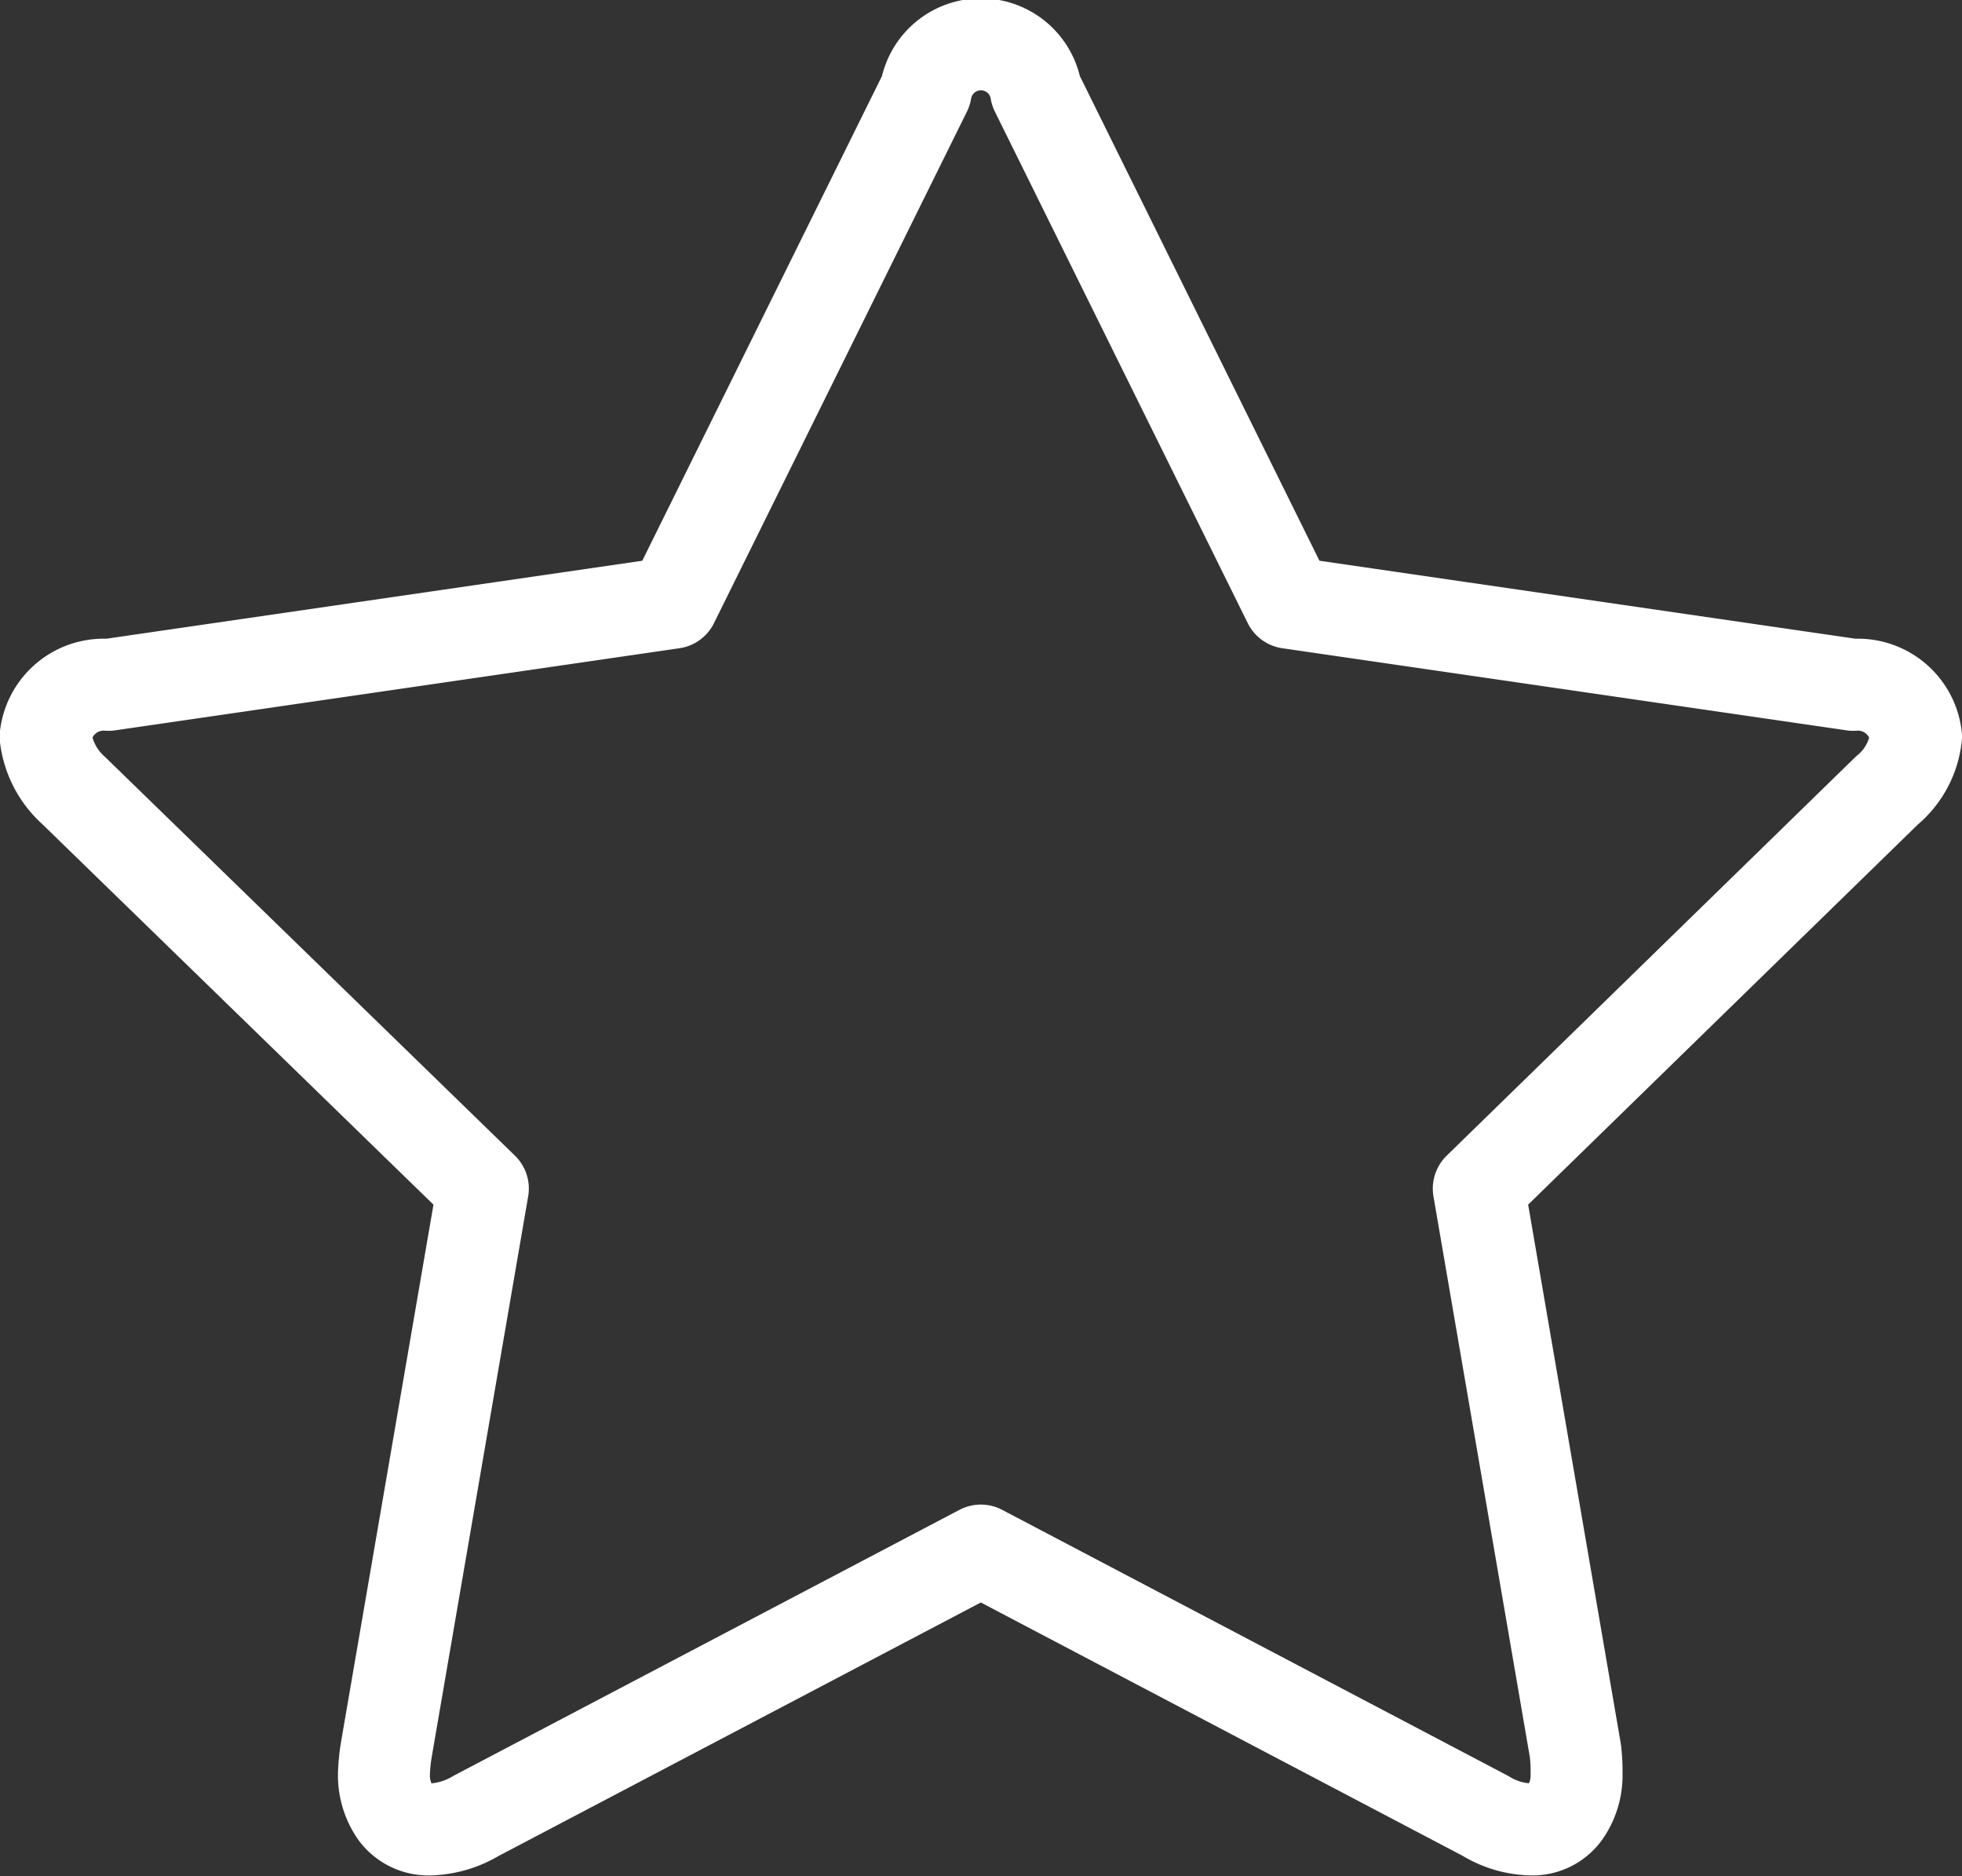
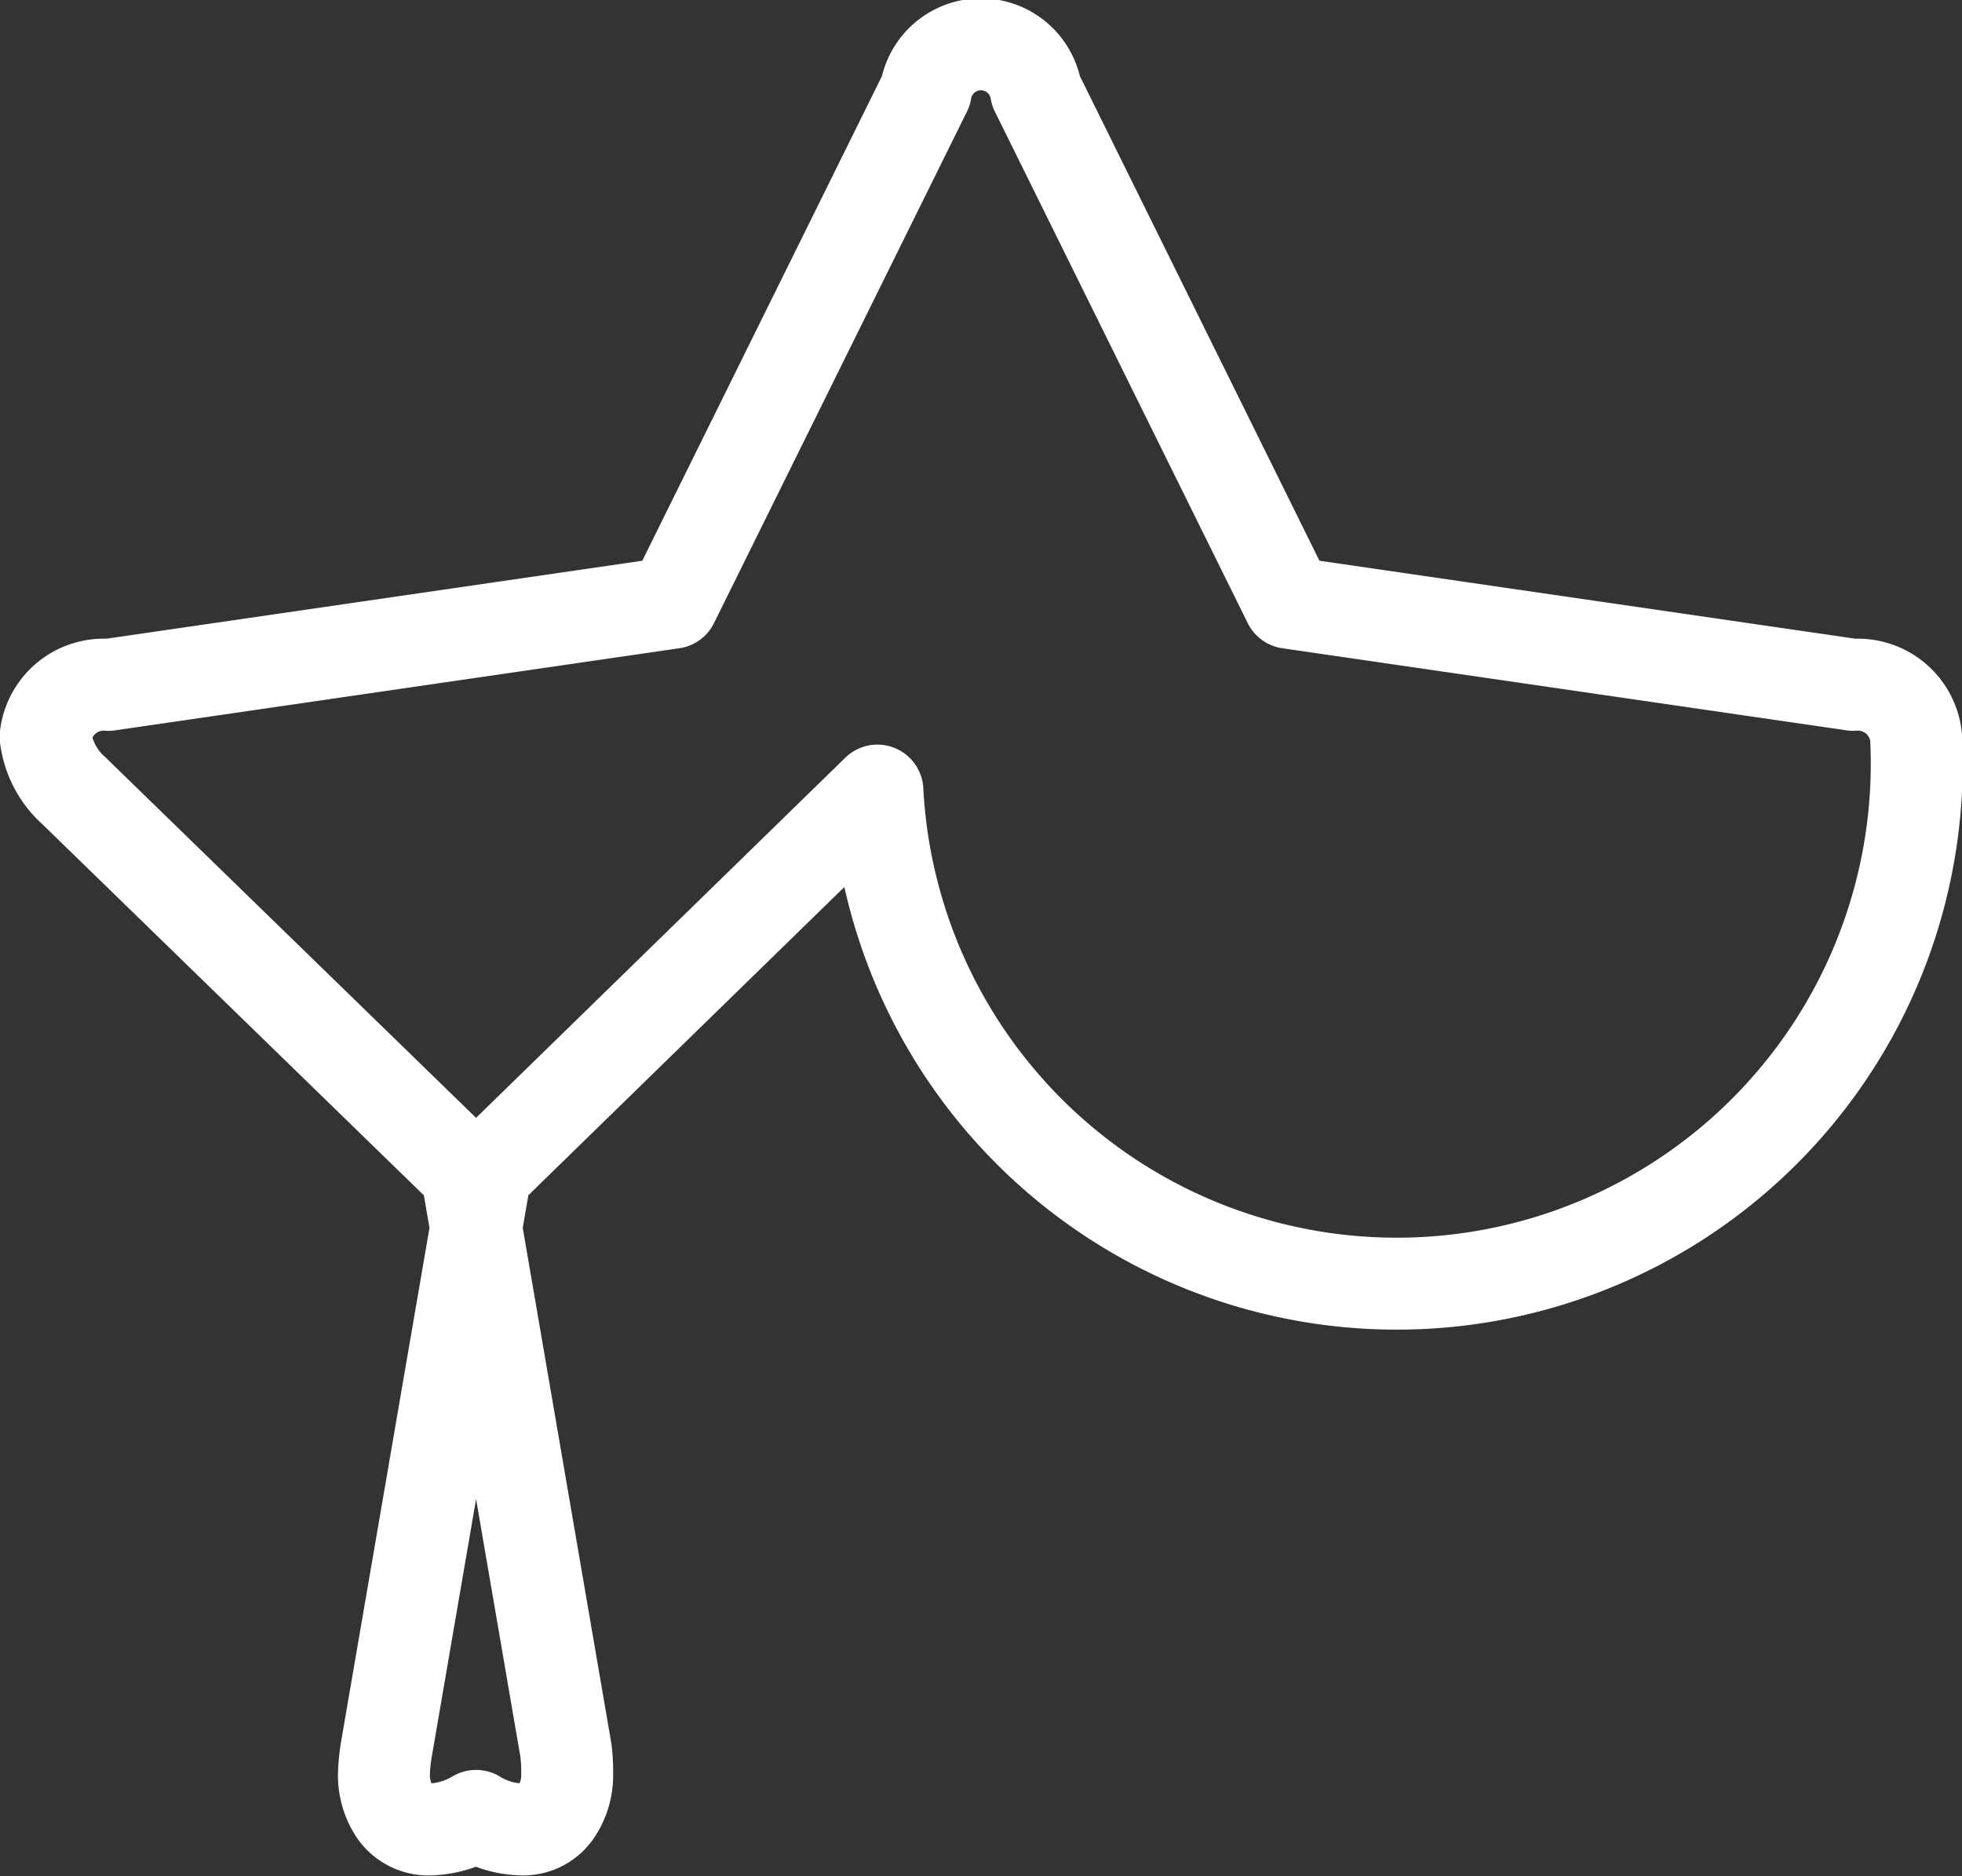
<svg xmlns="http://www.w3.org/2000/svg" width="42.688" height="40.812" viewBox="0 0 21.344 20.406">
  <rect x="0" y="0" width="21.344" height="20.406" fill="#333333" stroke="none" />
  <defs>
    <style>
      .cls-1 {
        fill: #fff;
        fill-opacity: 0;
        stroke: #fff;
        stroke-linejoin: round;
        stroke-width: 1px;
        fill-rule: evenodd;
      }
    </style>
  </defs>
-   <path id="favorieten" class="cls-1" d="M246.317,30.449l-6.139-.893-2.751-5.564a0.608,0.608,0,0,0-1.2,0l-2.752,5.564-6.138.893a0.636,0.636,0,0,0-.685.563,0.931,0.931,0,0,0,.306.587l4.451,4.329-1.052,6.114a2.019,2.019,0,0,0-.024.245,0.717,0.717,0,0,0,.128.434,0.445,0.445,0,0,0,.385.177,1.037,1.037,0,0,0,.489-0.147l5.491-2.886,5.49,2.886a0.988,0.988,0,0,0,.489.147,0.432,0.432,0,0,0,.373-0.177,0.718,0.718,0,0,0,.129-0.434,1.846,1.846,0,0,0-.013-0.245l-1.051-6.114,4.439-4.329A0.884,0.884,0,0,0,247,31.011a0.637,0.637,0,0,0-.685-0.562h0Z" transform="translate(-226.156 -23)" />
+   <path id="favorieten" class="cls-1" d="M246.317,30.449l-6.139-.893-2.751-5.564a0.608,0.608,0,0,0-1.2,0l-2.752,5.564-6.138.893a0.636,0.636,0,0,0-.685.563,0.931,0.931,0,0,0,.306.587l4.451,4.329-1.052,6.114a2.019,2.019,0,0,0-.024.245,0.717,0.717,0,0,0,.128.434,0.445,0.445,0,0,0,.385.177,1.037,1.037,0,0,0,.489-0.147a0.988,0.988,0,0,0,.489.147,0.432,0.432,0,0,0,.373-0.177,0.718,0.718,0,0,0,.129-0.434,1.846,1.846,0,0,0-.013-0.245l-1.051-6.114,4.439-4.329A0.884,0.884,0,0,0,247,31.011a0.637,0.637,0,0,0-.685-0.562h0Z" transform="translate(-226.156 -23)" />
</svg>